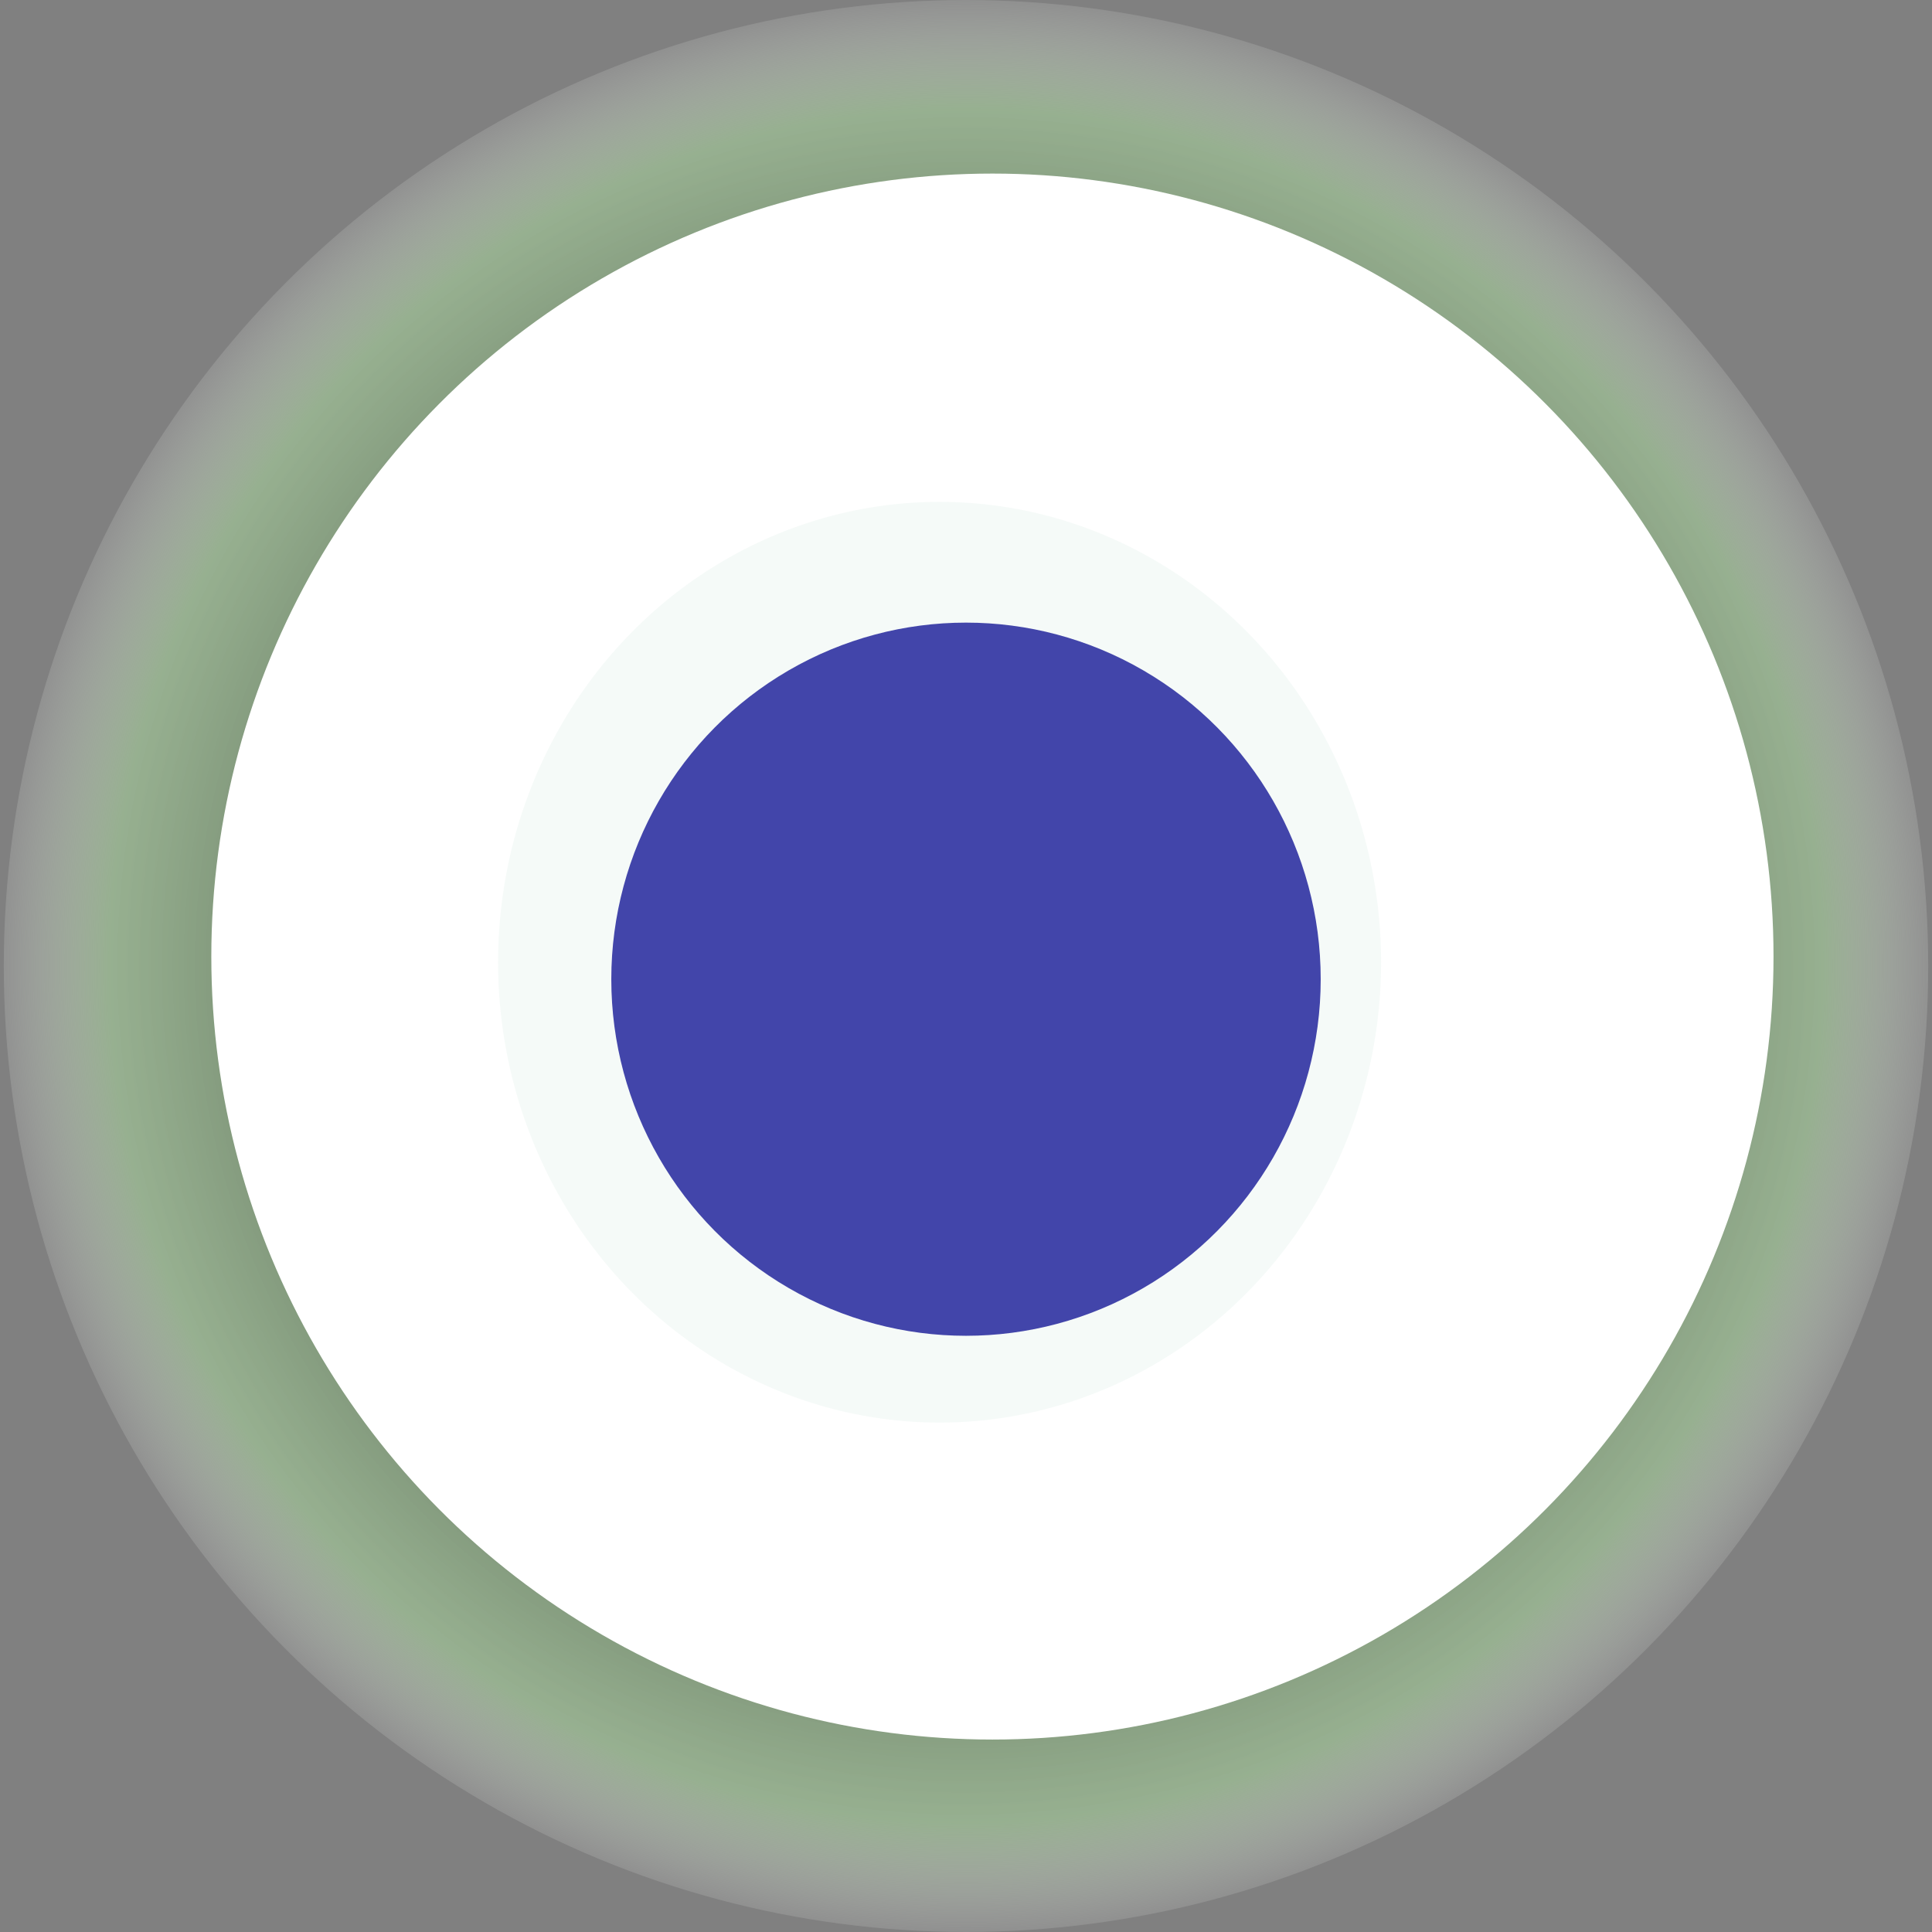
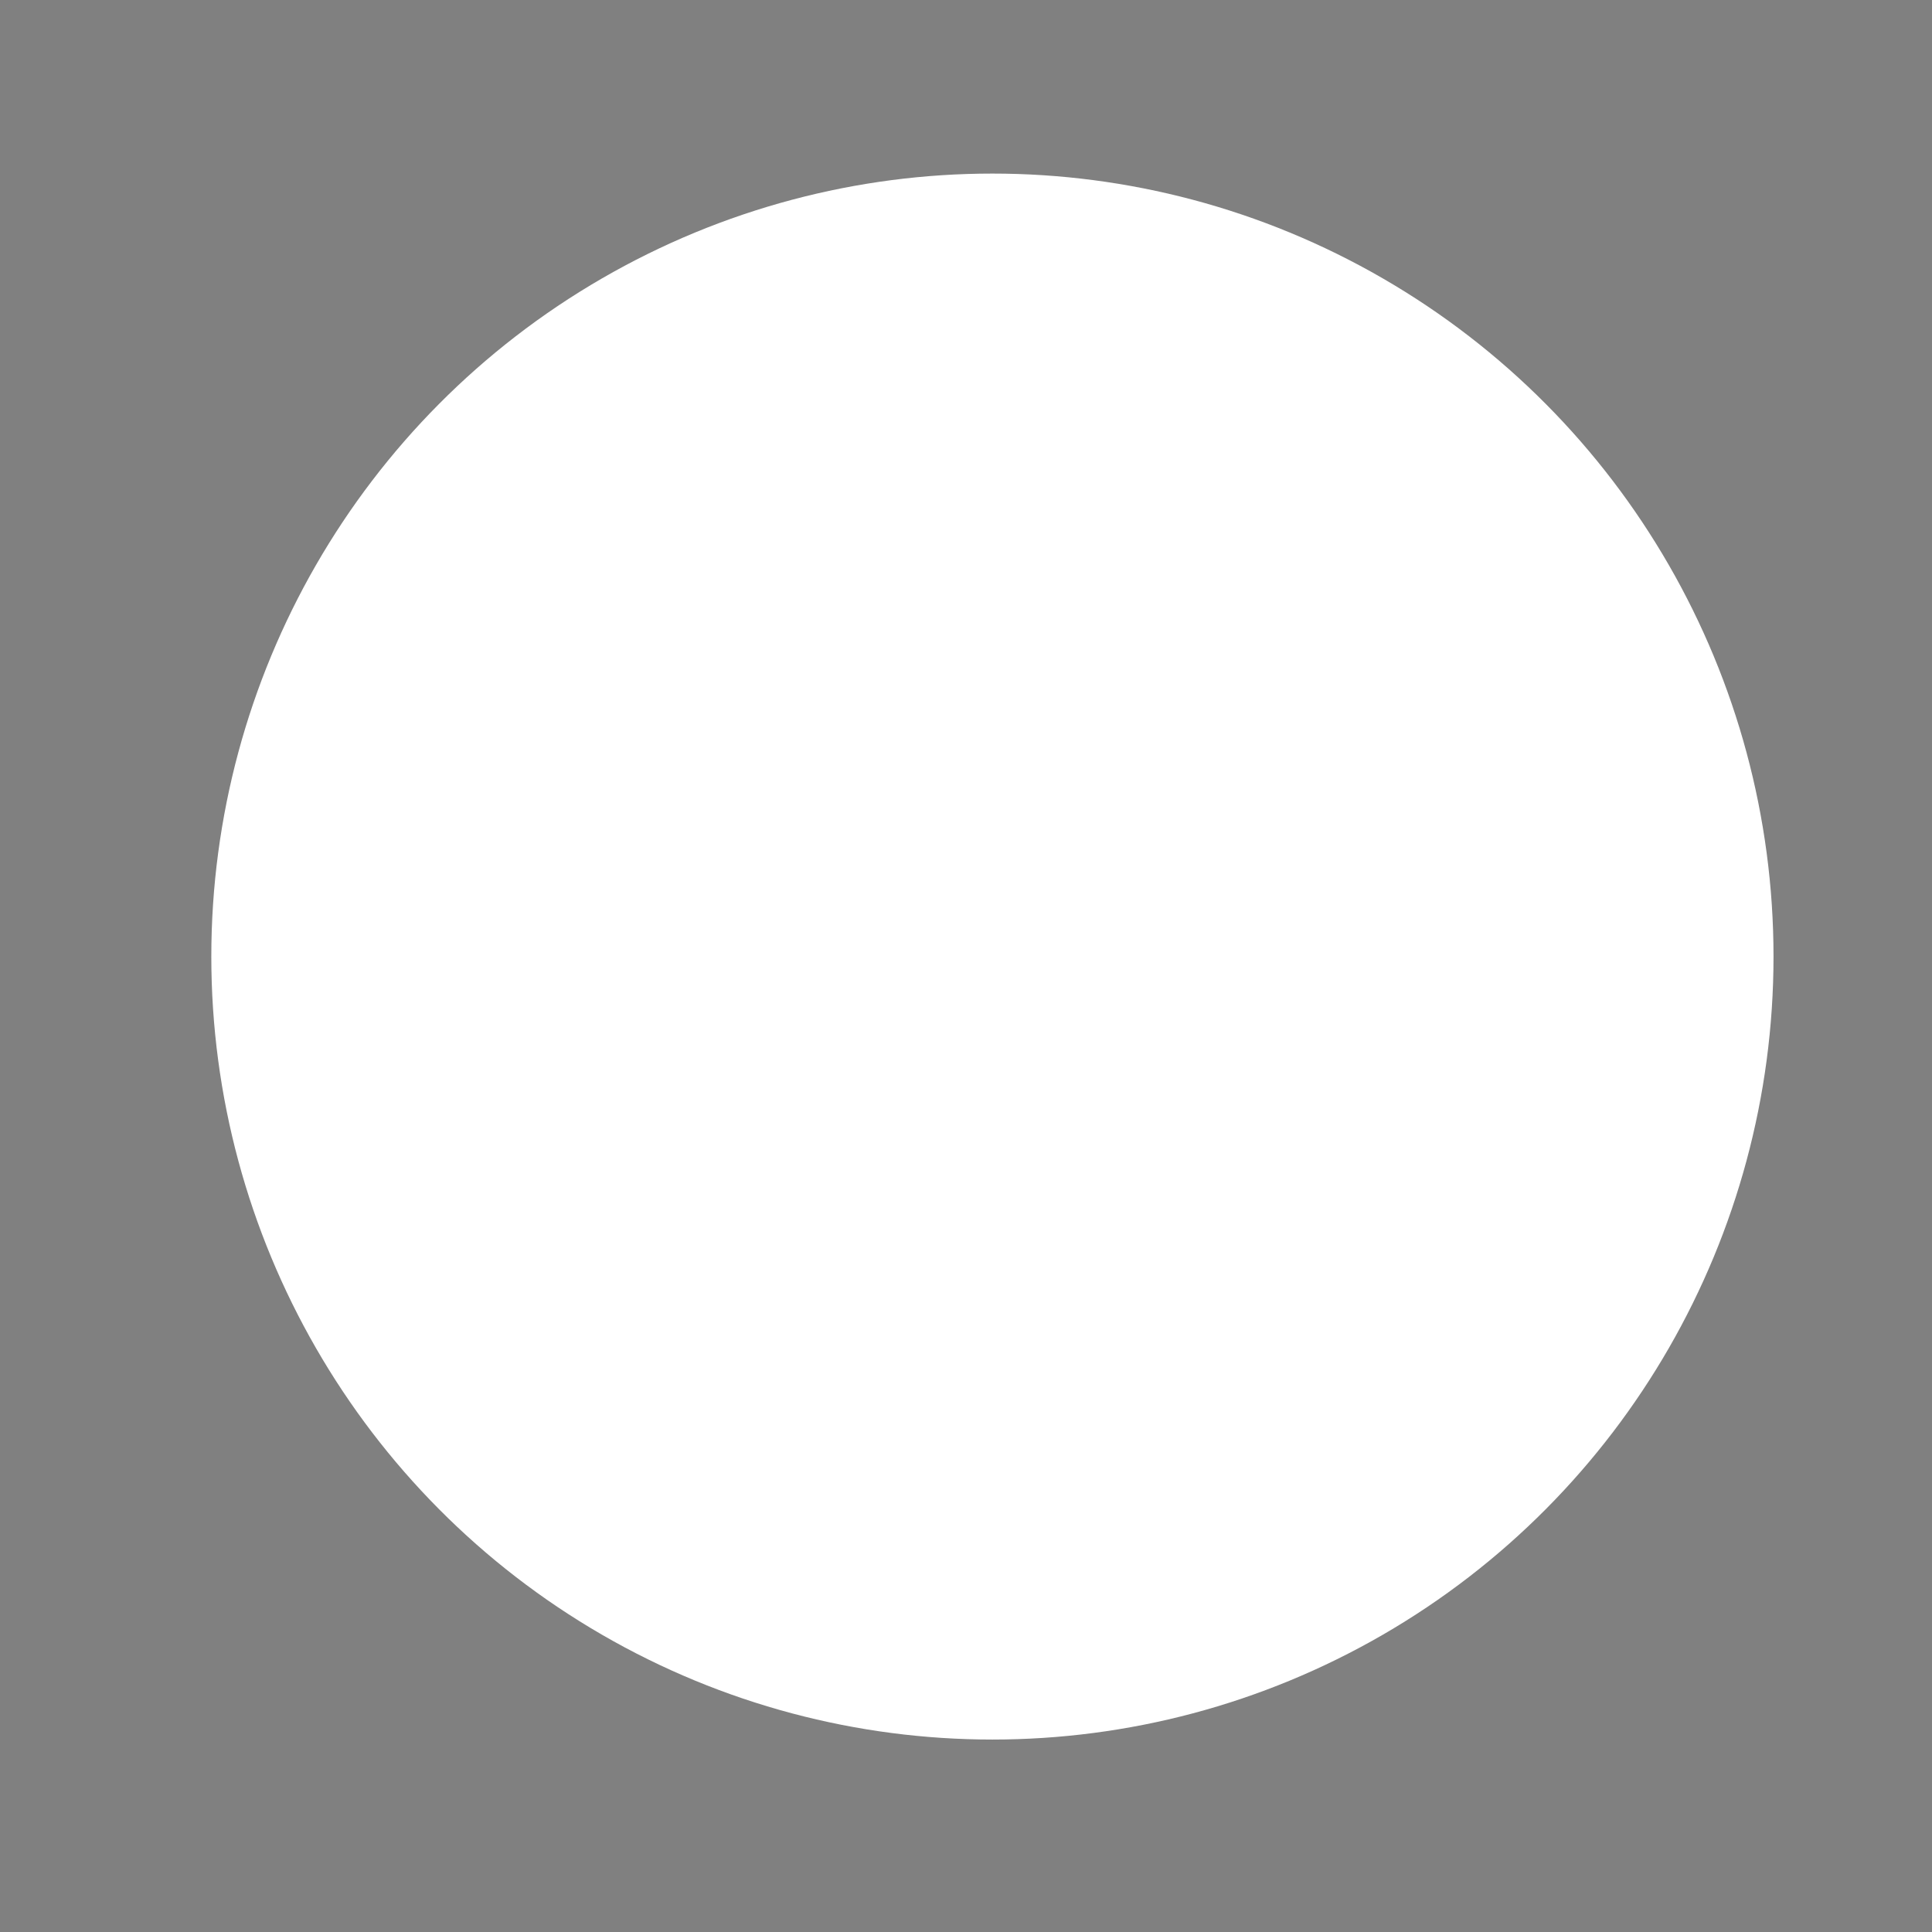
<svg xmlns="http://www.w3.org/2000/svg" width="1024" height="1024">
  <rect width="100%" height="100%" fill="#808080" stroke="none" />
  <g>
    <title>0x2a5ac02bcb01a44c661129625355ef91d608a29b</title>
-     <ellipse ry="512" rx="510" cy="512" cx="512" fill="url(#e_1_g)" />
    <ellipse ry="415" rx="414" cy="507" cx="526" fill="#FFF" />
-     <ellipse ry="244" rx="234" cy="510" cx="498" fill="rgba(155,201,185,0.1)" />
-     <ellipse ry="189" rx="188" cy="519" cx="512" fill="rgba(22, 24, 150, 0.8)" />
    <animateTransform attributeName="transform" begin="0s" dur="17s" type="rotate" from="360 512 512" to="0 512 512" repeatCount="indefinite" />
    <defs>
      <radialGradient id="e_1_g">
        <stop offset="30%" stop-color="#000" />
        <stop offset="88%" stop-color="rgba(166,208,155,0.6)" />
        <stop offset="100%" stop-color="rgba(255,255,255,0.1)" />
      </radialGradient>
    </defs>
  </g>
</svg>